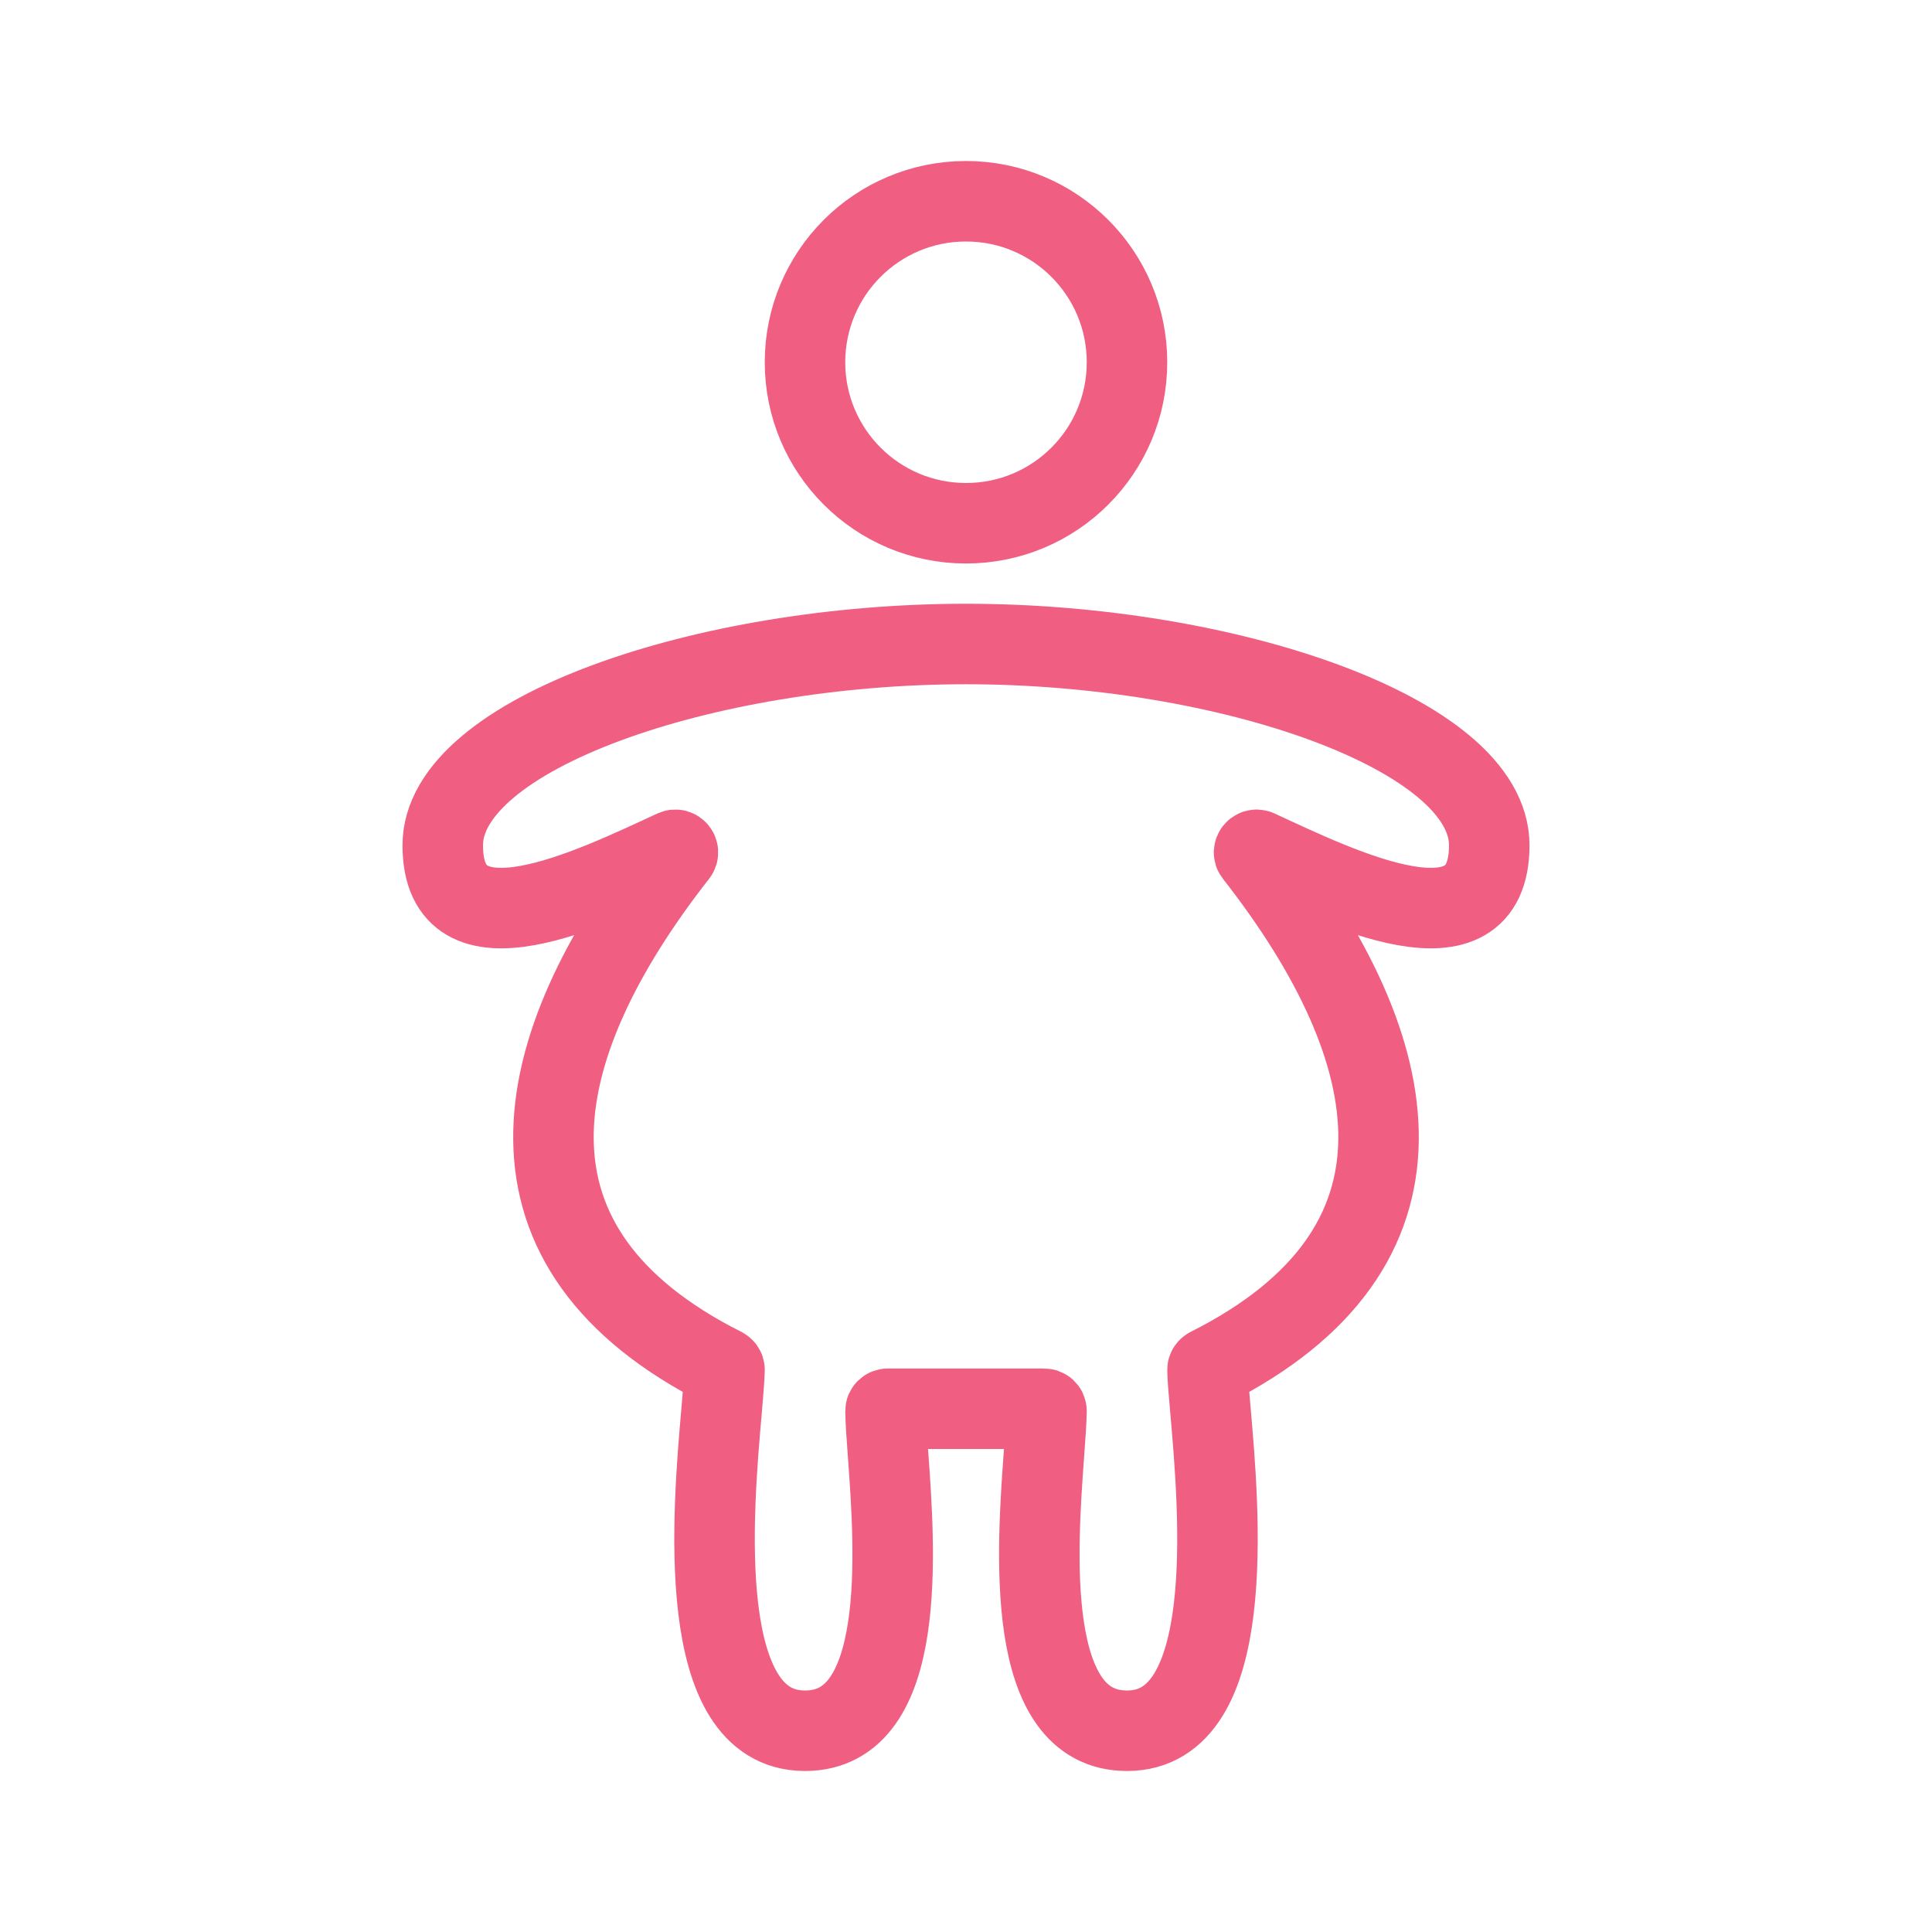
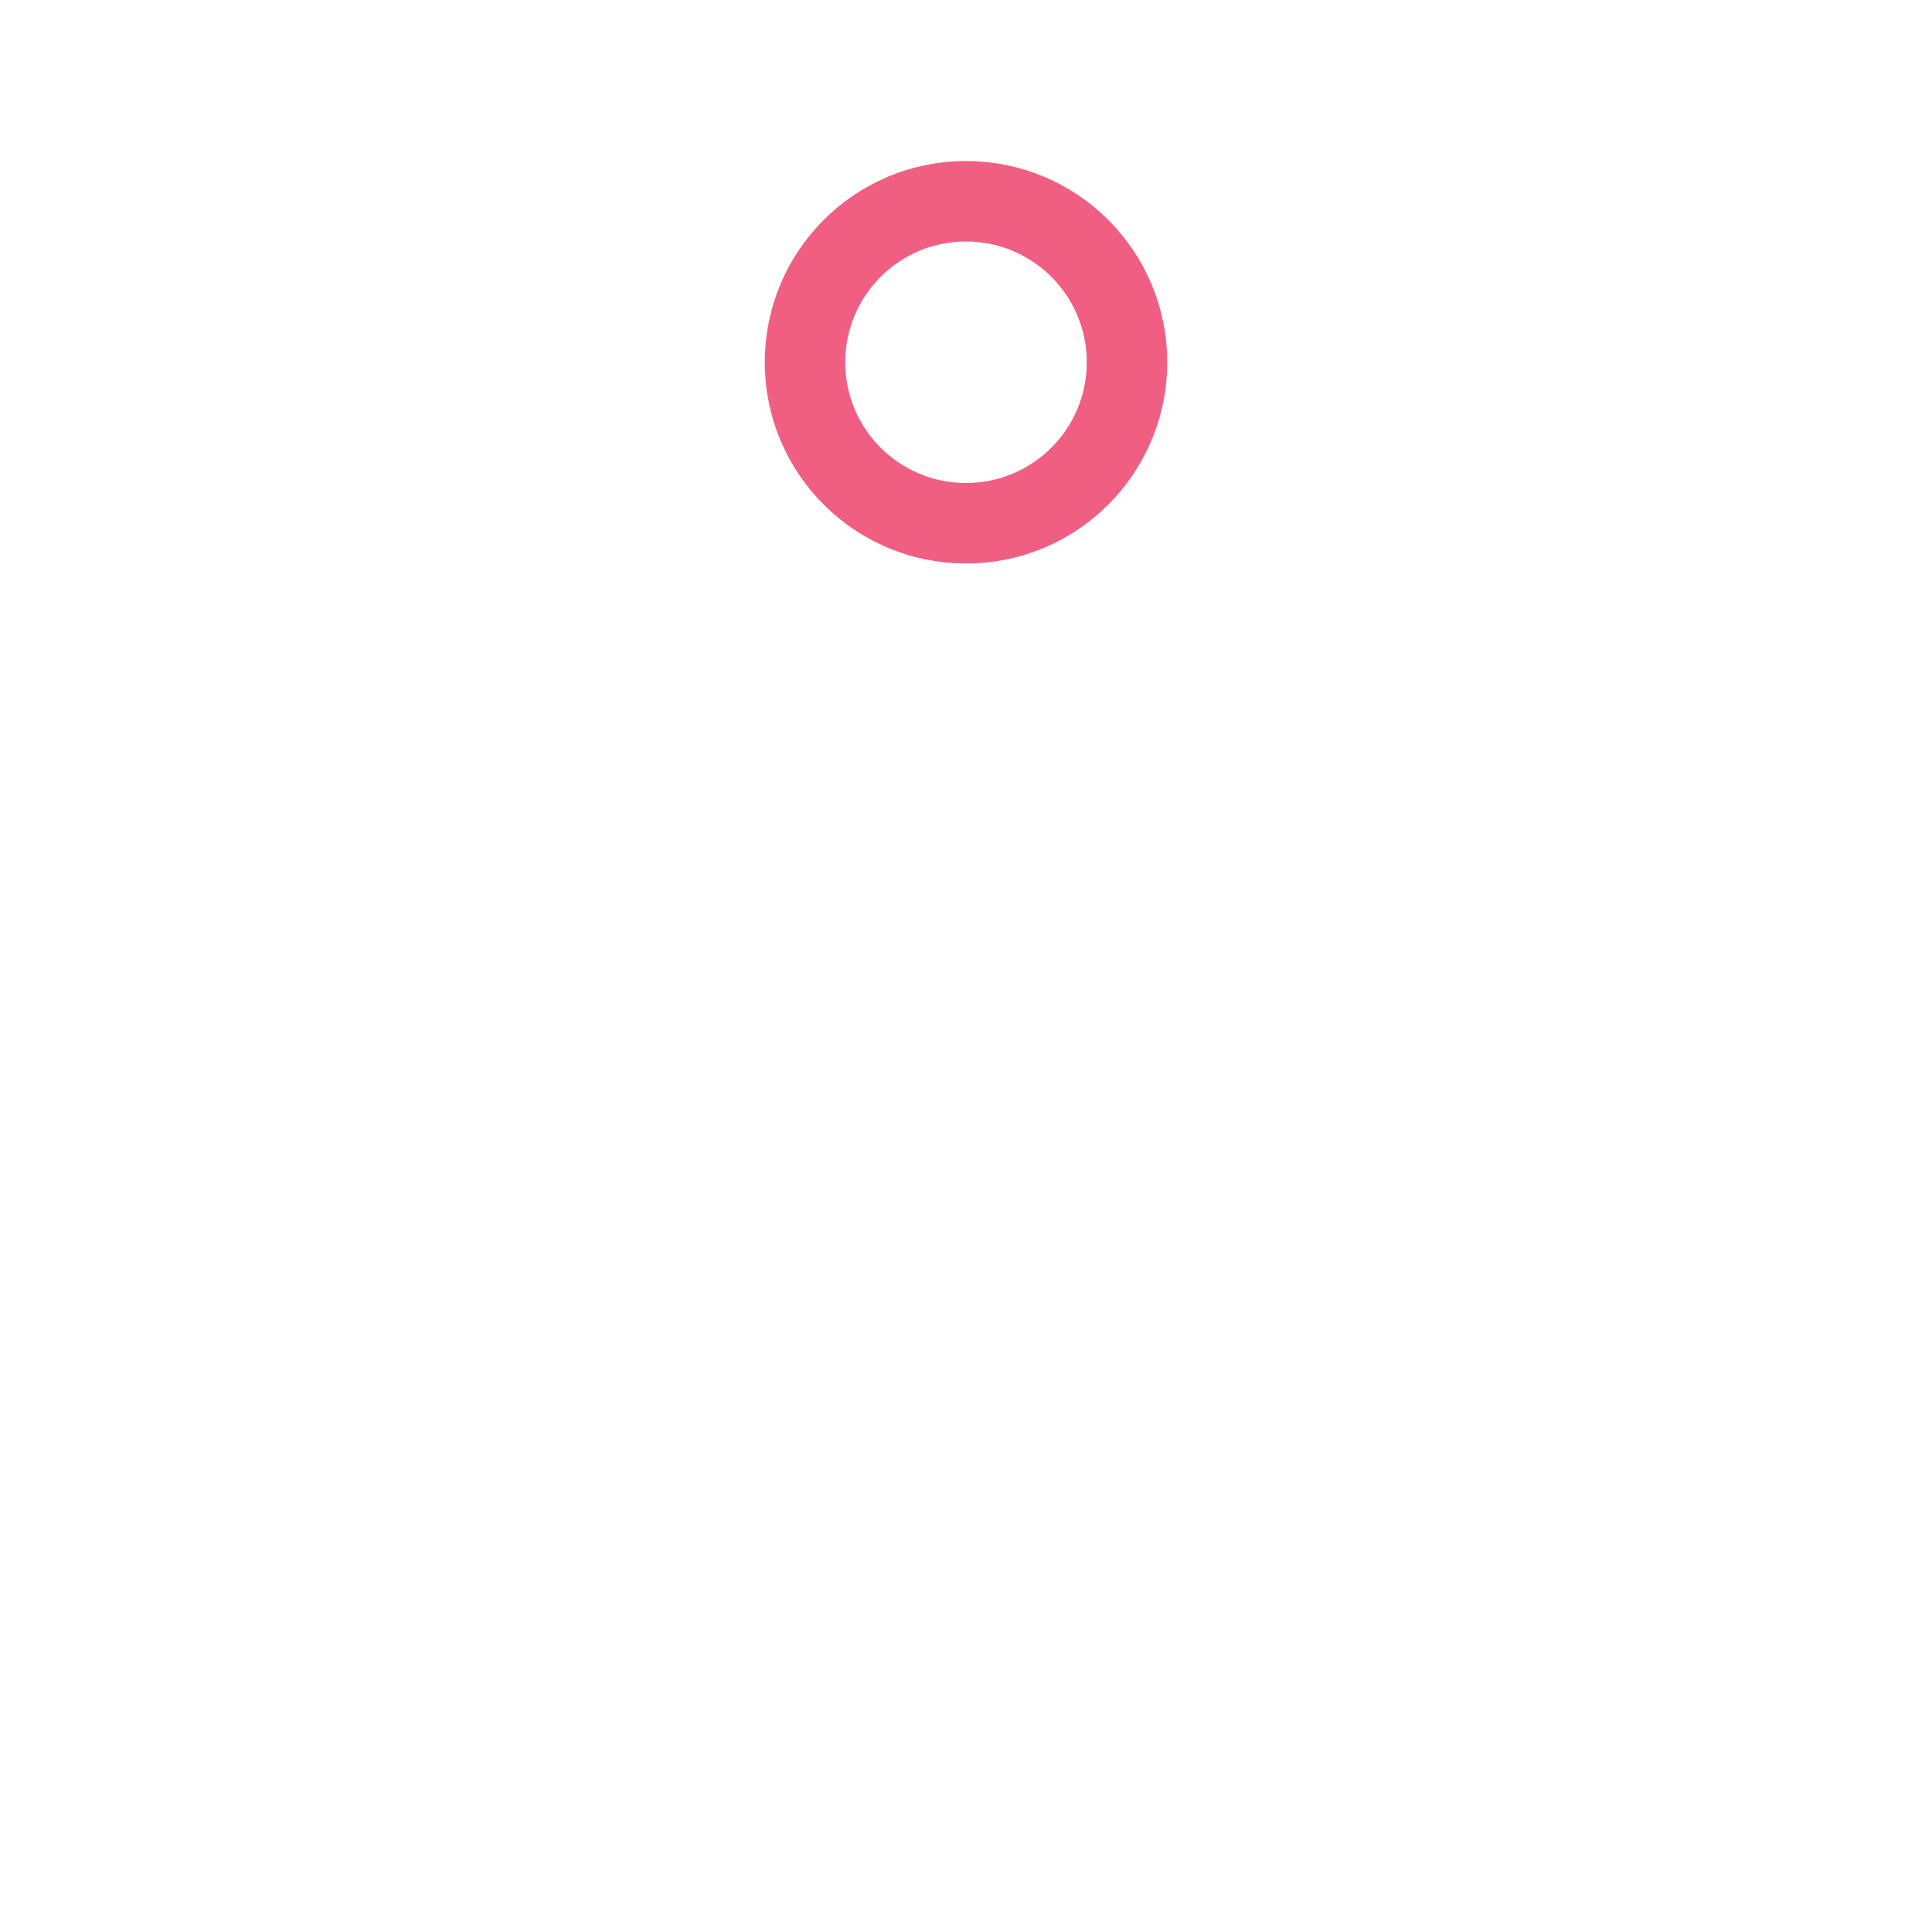
<svg xmlns="http://www.w3.org/2000/svg" width="24" height="24" viewBox="0 0 24 24" fill="none">
-   <path d="M5.5 10.5C5.5 9.119 8.75 8 12 8C15.25 8 18.5 9.119 18.5 10.5C18.5 11.941 16.654 11.036 15.623 10.559C15.594 10.546 15.565 10.582 15.585 10.608C17.51 13.067 17.955 15.512 15.017 16.991C15.007 16.997 15 17.005 15 17.017C15.002 17.123 15.017 17.3 15.037 17.523C15.146 18.778 15.383 21.5 14 21.5C12.717 21.5 12.882 19.253 12.969 18.055C12.985 17.839 12.998 17.657 13 17.528C13 17.512 12.987 17.5 12.97 17.5H11.03C11.013 17.5 11 17.512 11 17.528C11.002 17.657 11.015 17.839 11.031 18.055C11.118 19.253 11.283 21.5 10 21.5C8.617 21.5 8.854 18.778 8.964 17.523C8.983 17.3 8.998 17.123 9 17.017C9 17.005 8.993 16.997 8.983 16.991C6.045 15.512 6.49 13.067 8.415 10.608C8.435 10.582 8.406 10.546 8.377 10.559C7.345 11.036 5.5 11.941 5.5 10.5Z" stroke="#F05F82" stroke-linecap="round" />
  <path d="M14 4.5C14 5.605 13.105 6.5 12 6.5C10.895 6.5 10 5.605 10 4.5C10 3.395 10.895 2.5 12 2.5C13.105 2.5 14 3.395 14 4.5Z" stroke="#F05F82" />
</svg>